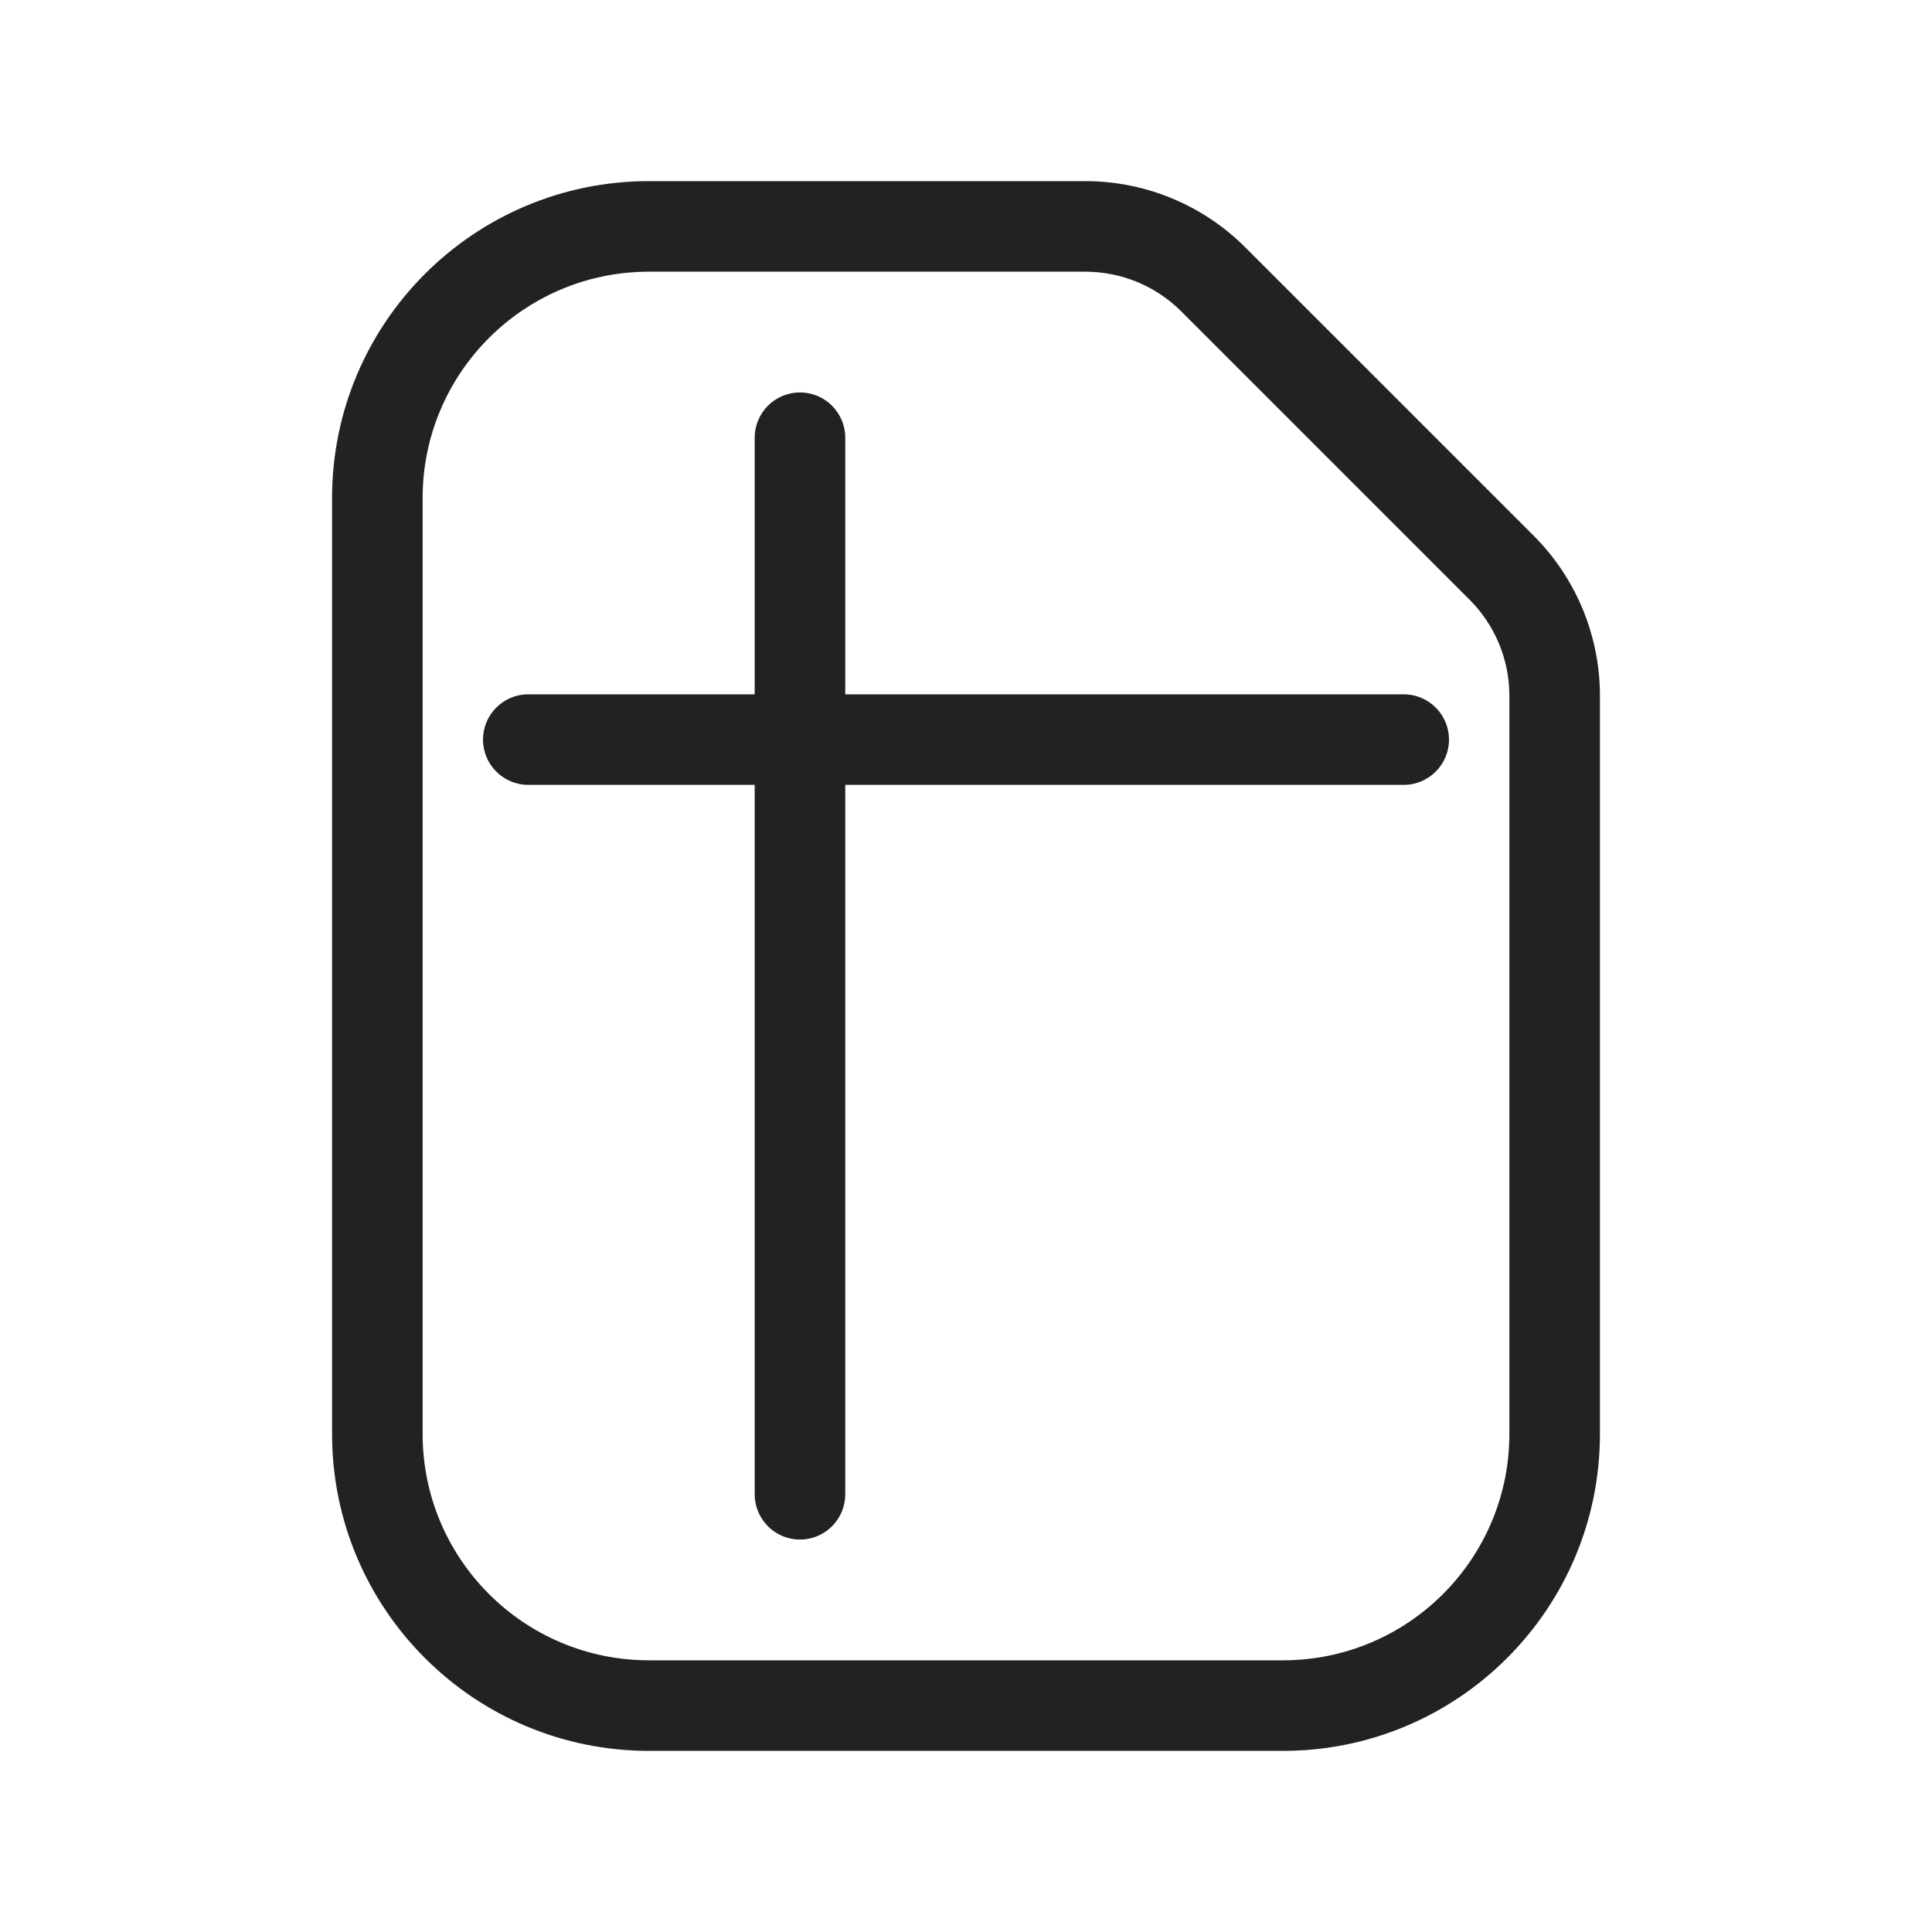
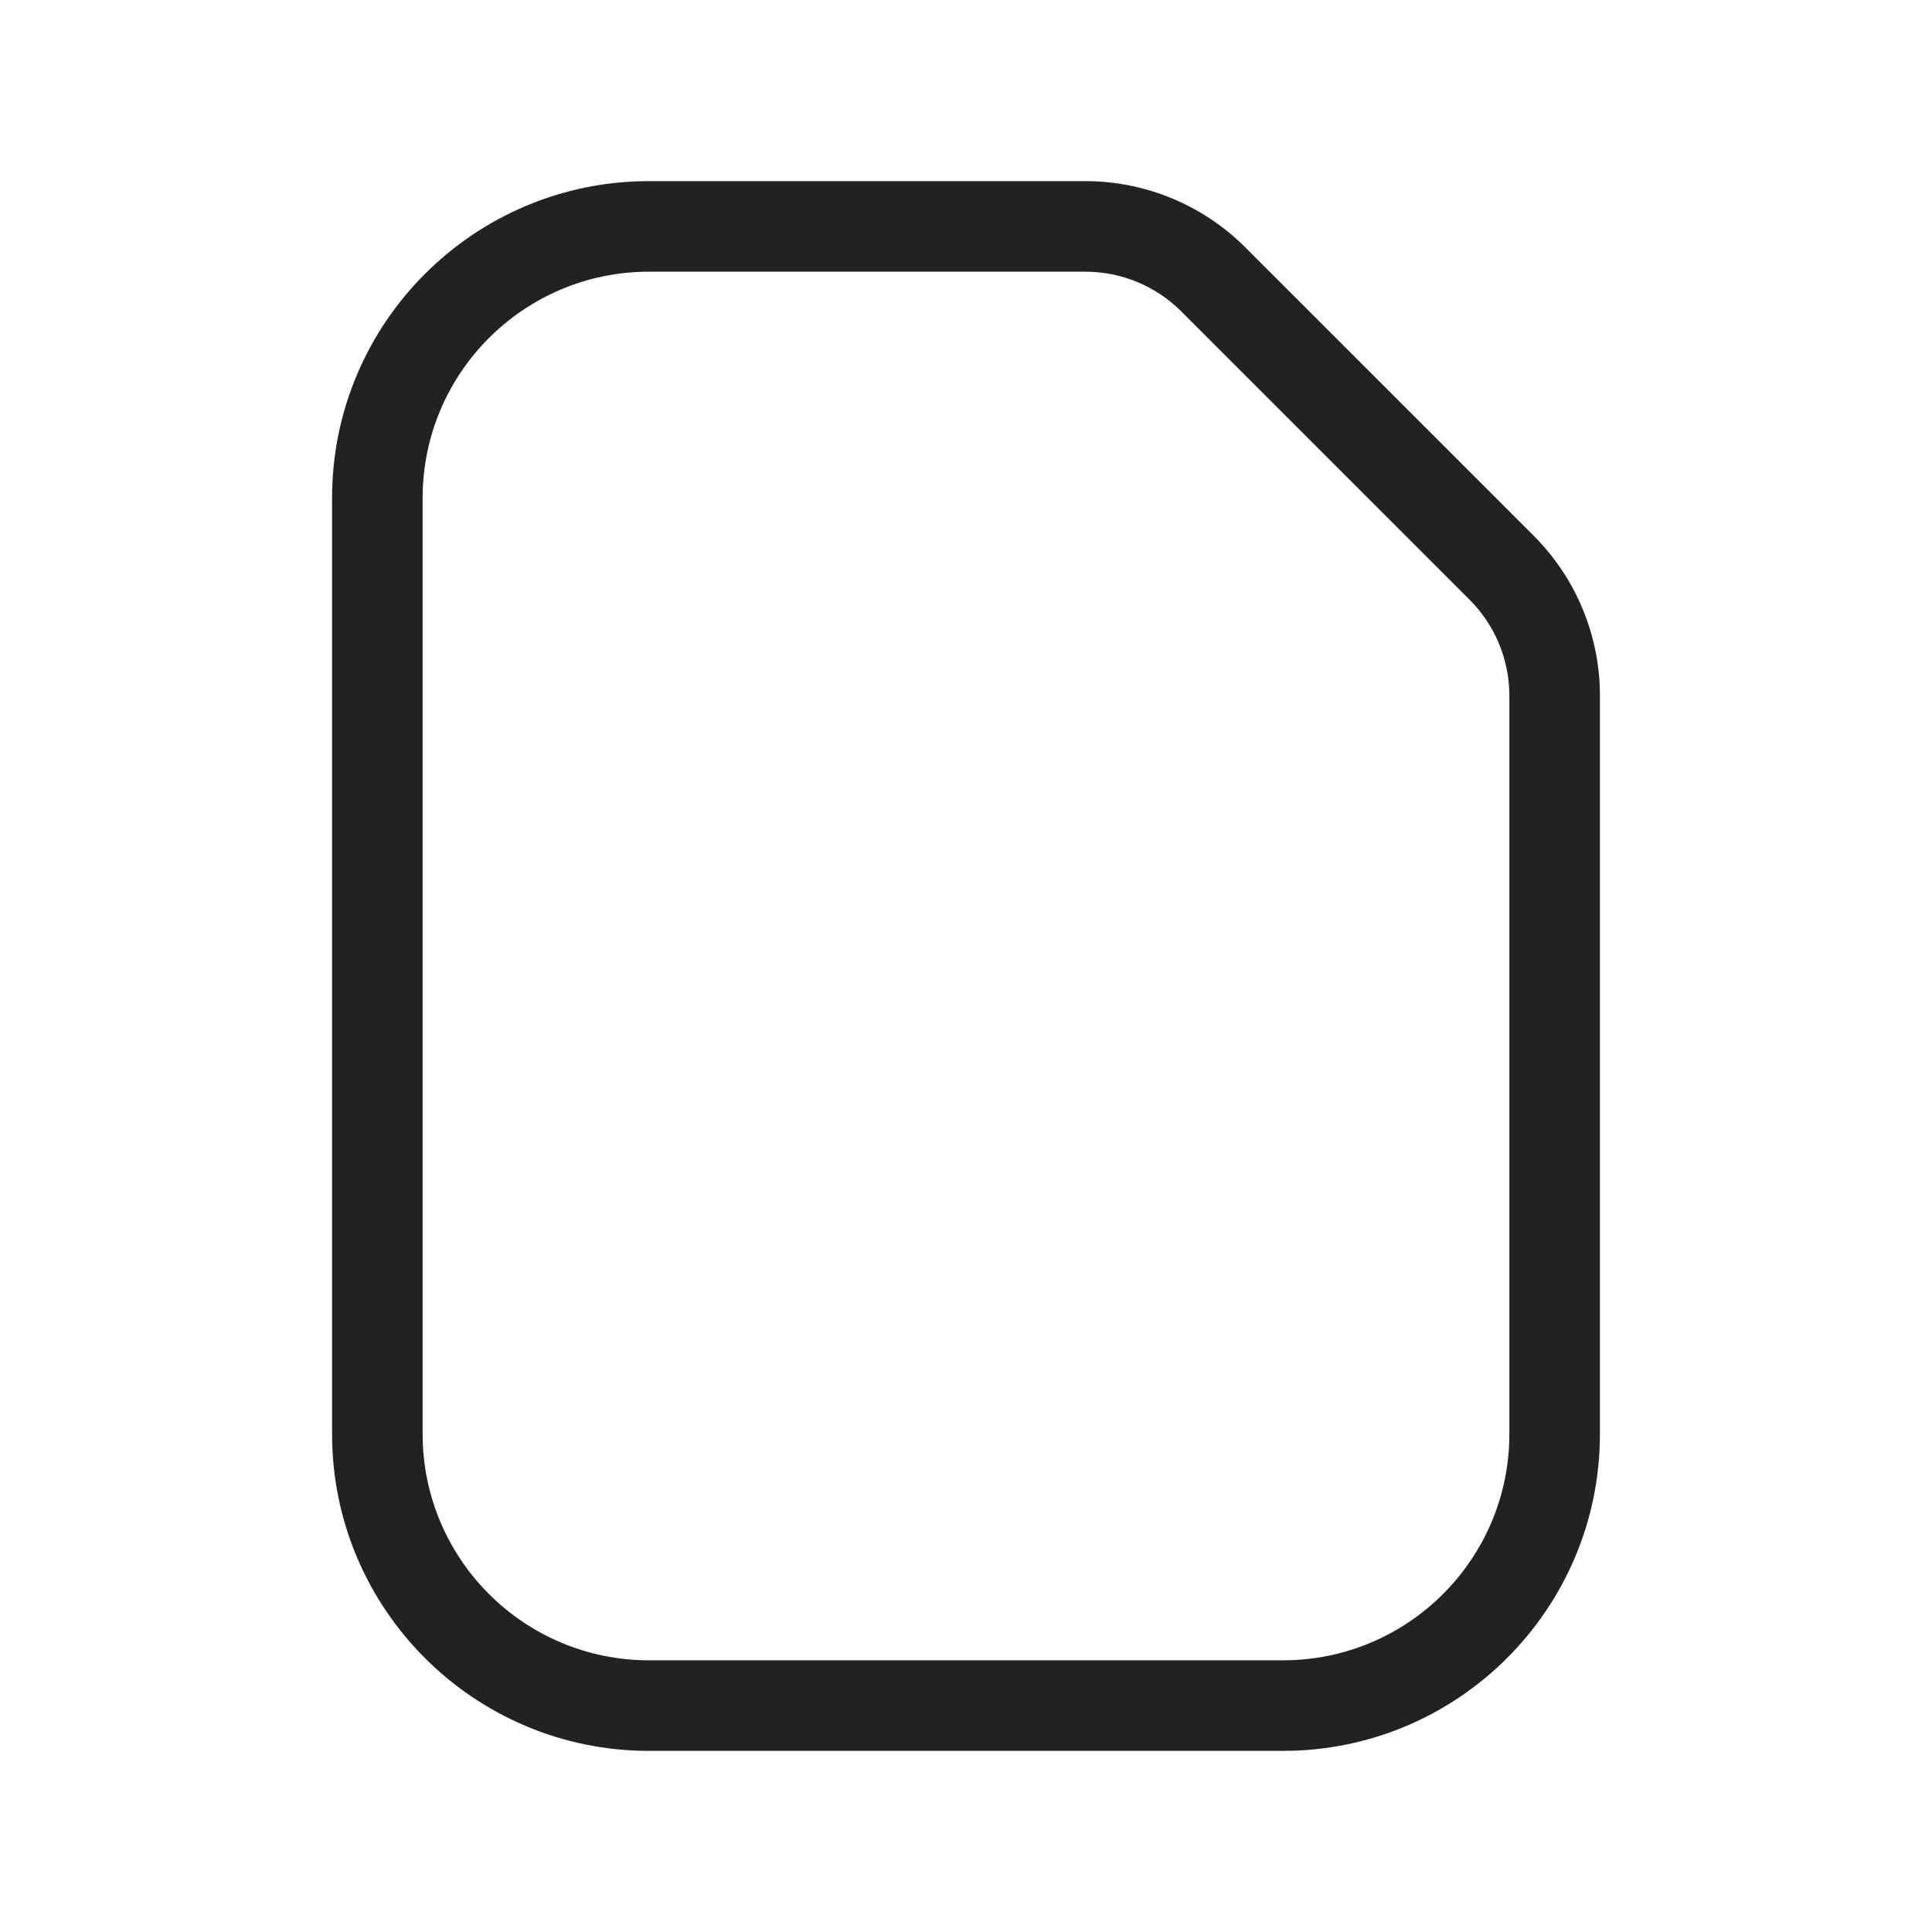
<svg xmlns="http://www.w3.org/2000/svg" width="64" height="64" viewBox="0 0 64 64" fill="none">
-   <path d="M16 24.5C16 23.672 16.672 23 17.5 23H25V14.5C25 13.672 25.672 13 26.5 13C27.328 13 28 13.672 28 14.5V23H46.5C47.328 23 48 23.672 48 24.5C48 25.328 47.328 26 46.5 26H28V49.5C28 50.328 27.328 51 26.5 51C25.672 51 25 50.328 25 49.5V26H17.5C16.672 26 16 25.328 16 24.5Z" fill="#222222" />
  <path fill-rule="evenodd" clip-rule="evenodd" d="M11 16.5C11 10.701 15.701 6 21.5 6H35.952C37.941 6 39.849 6.79 41.255 8.197L50.803 17.744C52.21 19.151 53 21.059 53 23.048V47.5C53 53.299 48.299 58 42.5 58H21.5C15.701 58 11 53.299 11 47.5V16.5ZM21.5 9C17.358 9 14 12.358 14 16.5V47.5C14 51.642 17.358 55 21.5 55H42.5C46.642 55 50 51.642 50 47.5V23.048C50 21.854 49.526 20.71 48.682 19.866L39.134 10.318C38.29 9.474 37.146 9 35.952 9H21.5Z" fill="#222222" />
</svg>